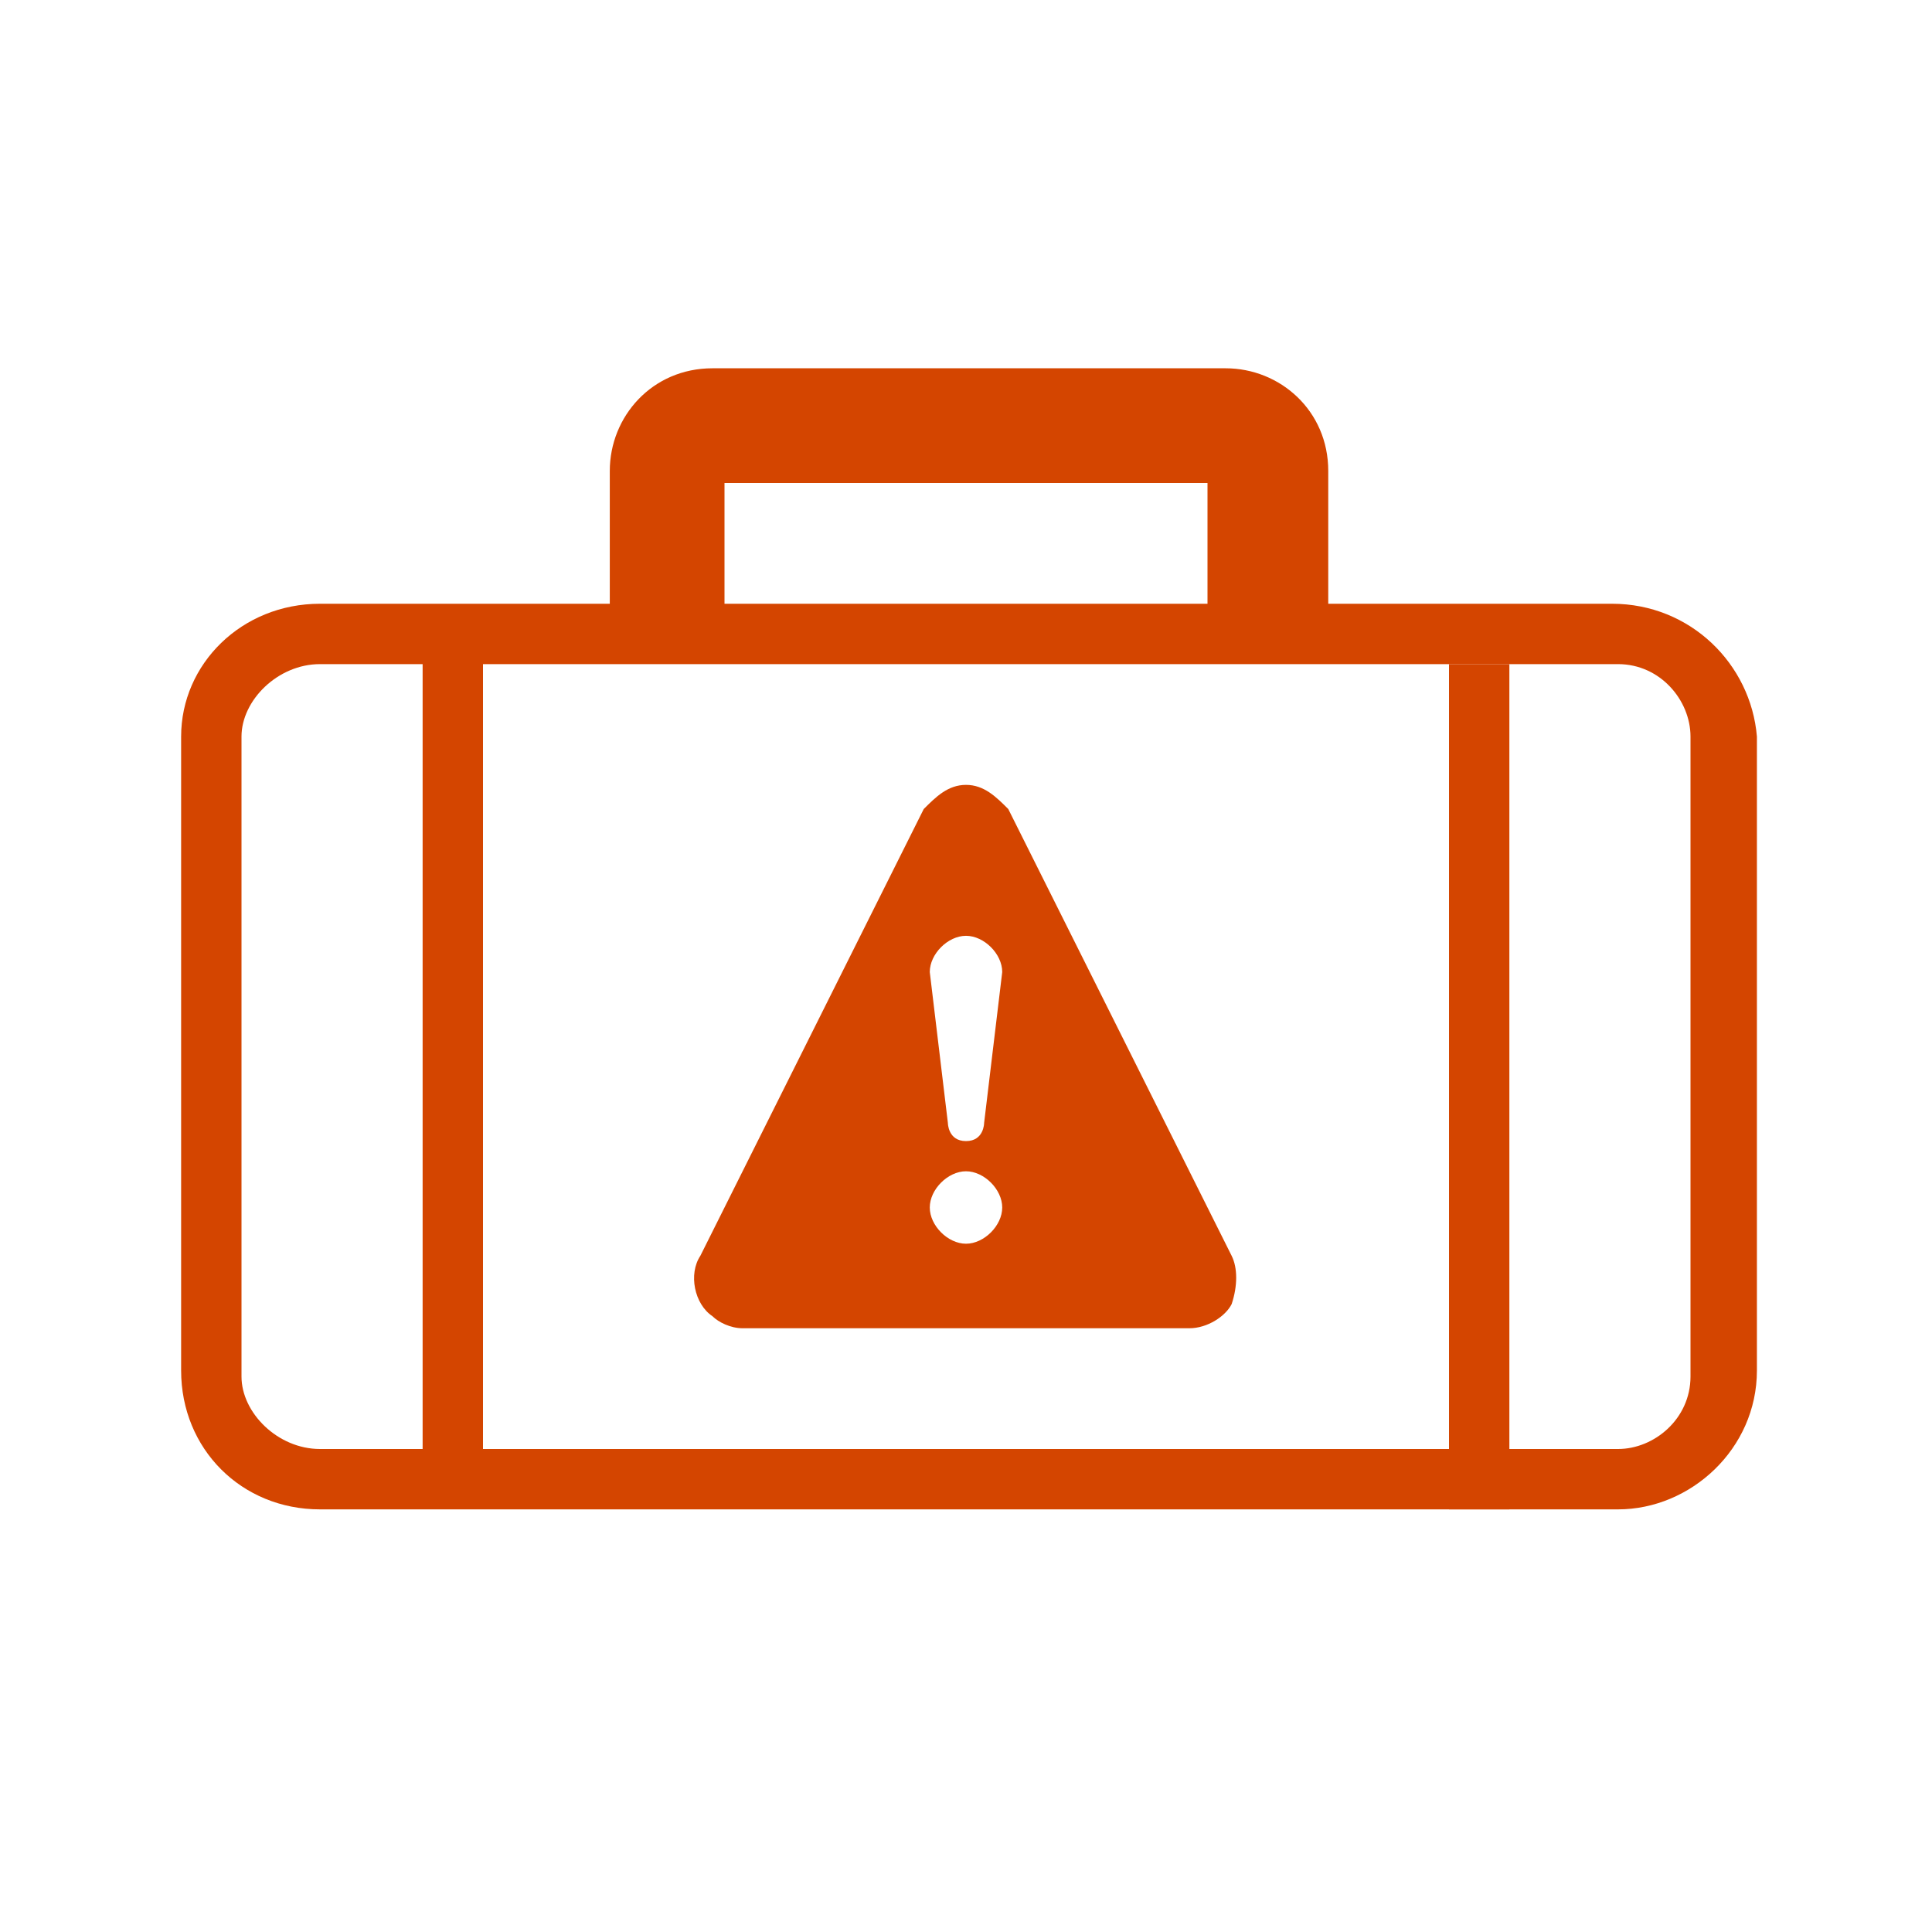
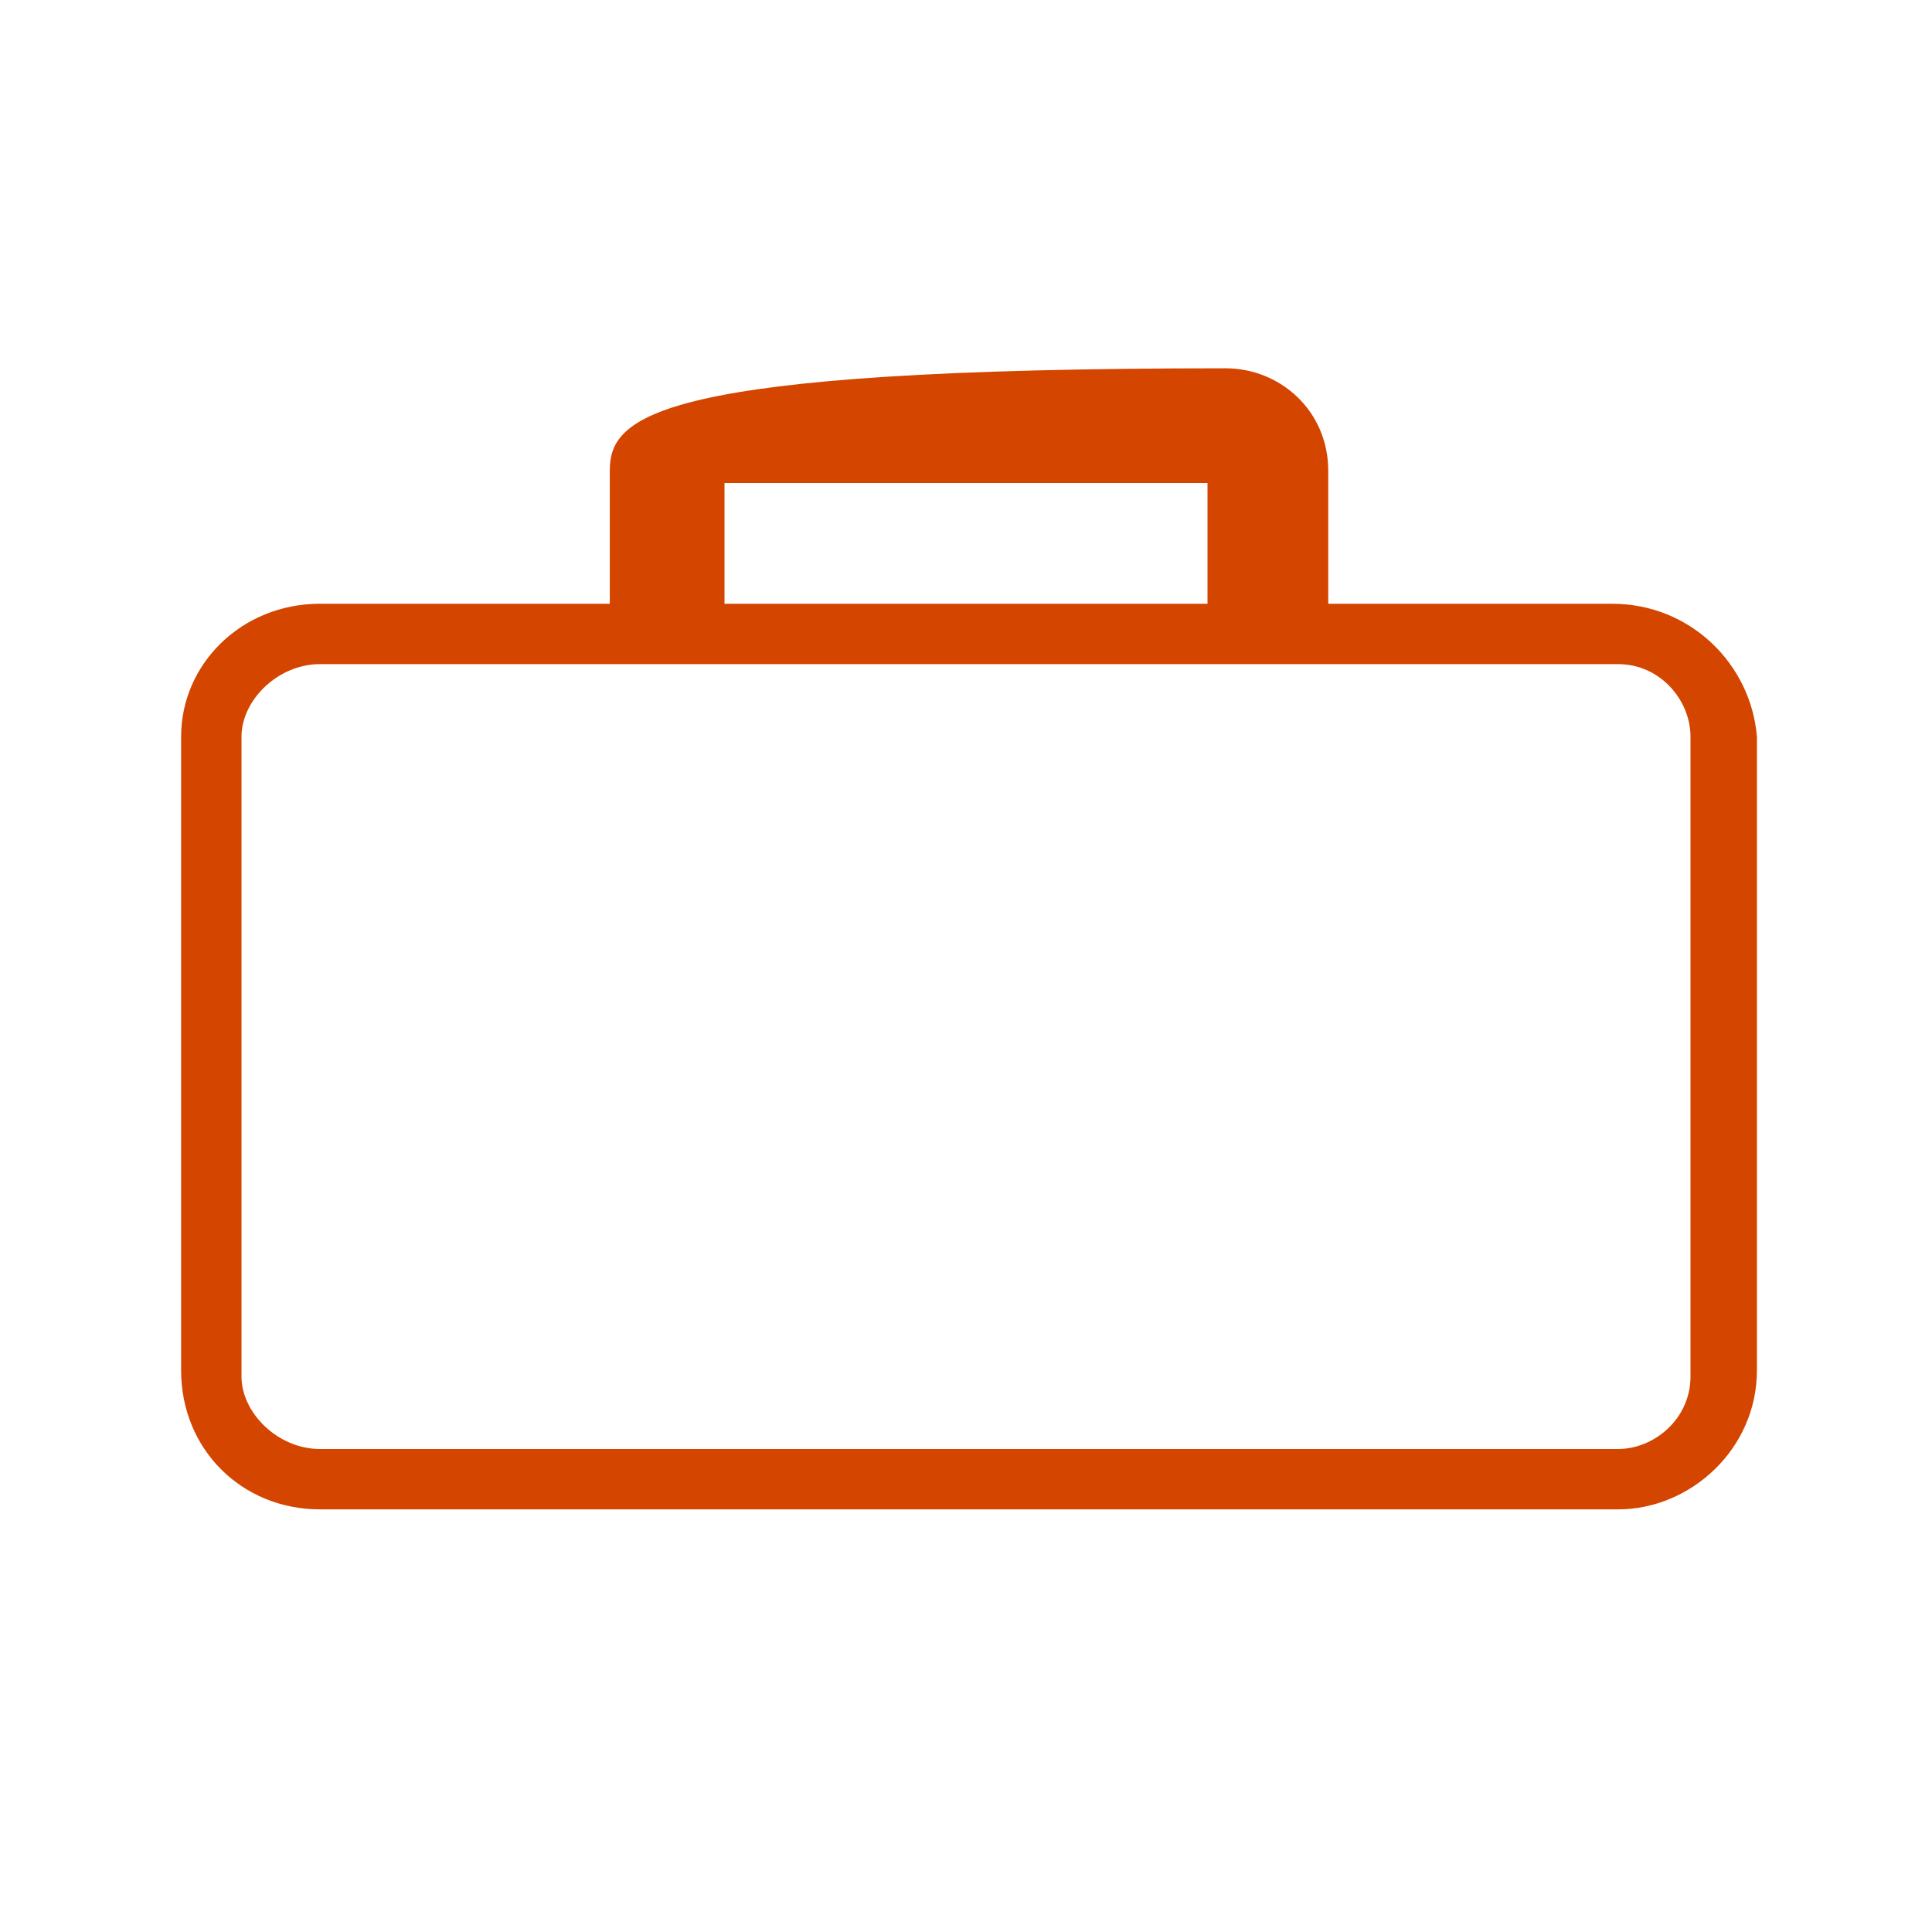
<svg xmlns="http://www.w3.org/2000/svg" width="96" height="96" viewBox="0 0 96 96" fill="none">
-   <path d="M80.1 30H66V23.4C66 20.4 63.6 18.3 60.9 18.3H35.4C32.4 18.3 30.3 20.7 30.3 23.4V30H15.9C12 30 9 33 9 36.6V68.1C9 72 12 75 15.9 75H80.4C84 75 87.3 72 87.3 68.1V36.6C87 33 84 30 80.1 30ZM36 24H60V30H36V24ZM84 68.4C84 70.5 82.2 72 80.4 72H15.9C13.8 72 12 70.2 12 68.4V36.6C12 34.8 13.8 33 15.9 33H80.4C82.5 33 84 34.8 84 36.6V68.4Z" fill="#D44500" />
-   <path d="M61.2 62.4L50.1 40.2C49.5 39.6 48.9 39 48 39C47.1 39 46.5 39.6 45.9 40.2L34.8 62.4C34.2 63.3 34.5 64.8 35.4 65.4C35.7 65.7 36.3 66 36.9 66H59.1C60 66 60.9 65.4 61.2 64.8C61.5 63.9 61.5 63 61.2 62.4ZM48 61.8C47.1 61.8 46.2 60.9 46.2 60C46.2 59.1 47.1 58.2 48 58.2C48.9 58.2 49.8 59.1 49.8 60C49.8 60.9 48.9 61.8 48 61.8ZM48.9 55.8C48.9 55.8 48.9 56.7 48 56.7C47.1 56.7 47.1 55.8 47.1 55.8L46.2 48.3C46.2 47.4 47.1 46.5 48 46.5C48.9 46.5 49.8 47.4 49.8 48.3L48.9 55.8Z" fill="#D44500" />
-   <path fill-rule="evenodd" clip-rule="evenodd" d="M21 73.5V31.5H24V73.5H21Z" fill="#D44500" />
-   <path fill-rule="evenodd" clip-rule="evenodd" d="M72 75V33H75V75H72Z" fill="#D44500" />
+   <path d="M80.1 30H66V23.4C66 20.4 63.6 18.3 60.9 18.3C32.4 18.3 30.3 20.7 30.3 23.4V30H15.9C12 30 9 33 9 36.6V68.1C9 72 12 75 15.9 75H80.4C84 75 87.3 72 87.3 68.1V36.6C87 33 84 30 80.1 30ZM36 24H60V30H36V24ZM84 68.4C84 70.5 82.2 72 80.4 72H15.9C13.8 72 12 70.2 12 68.4V36.6C12 34.8 13.8 33 15.9 33H80.4C82.5 33 84 34.8 84 36.6V68.4Z" fill="#D44500" />
</svg>